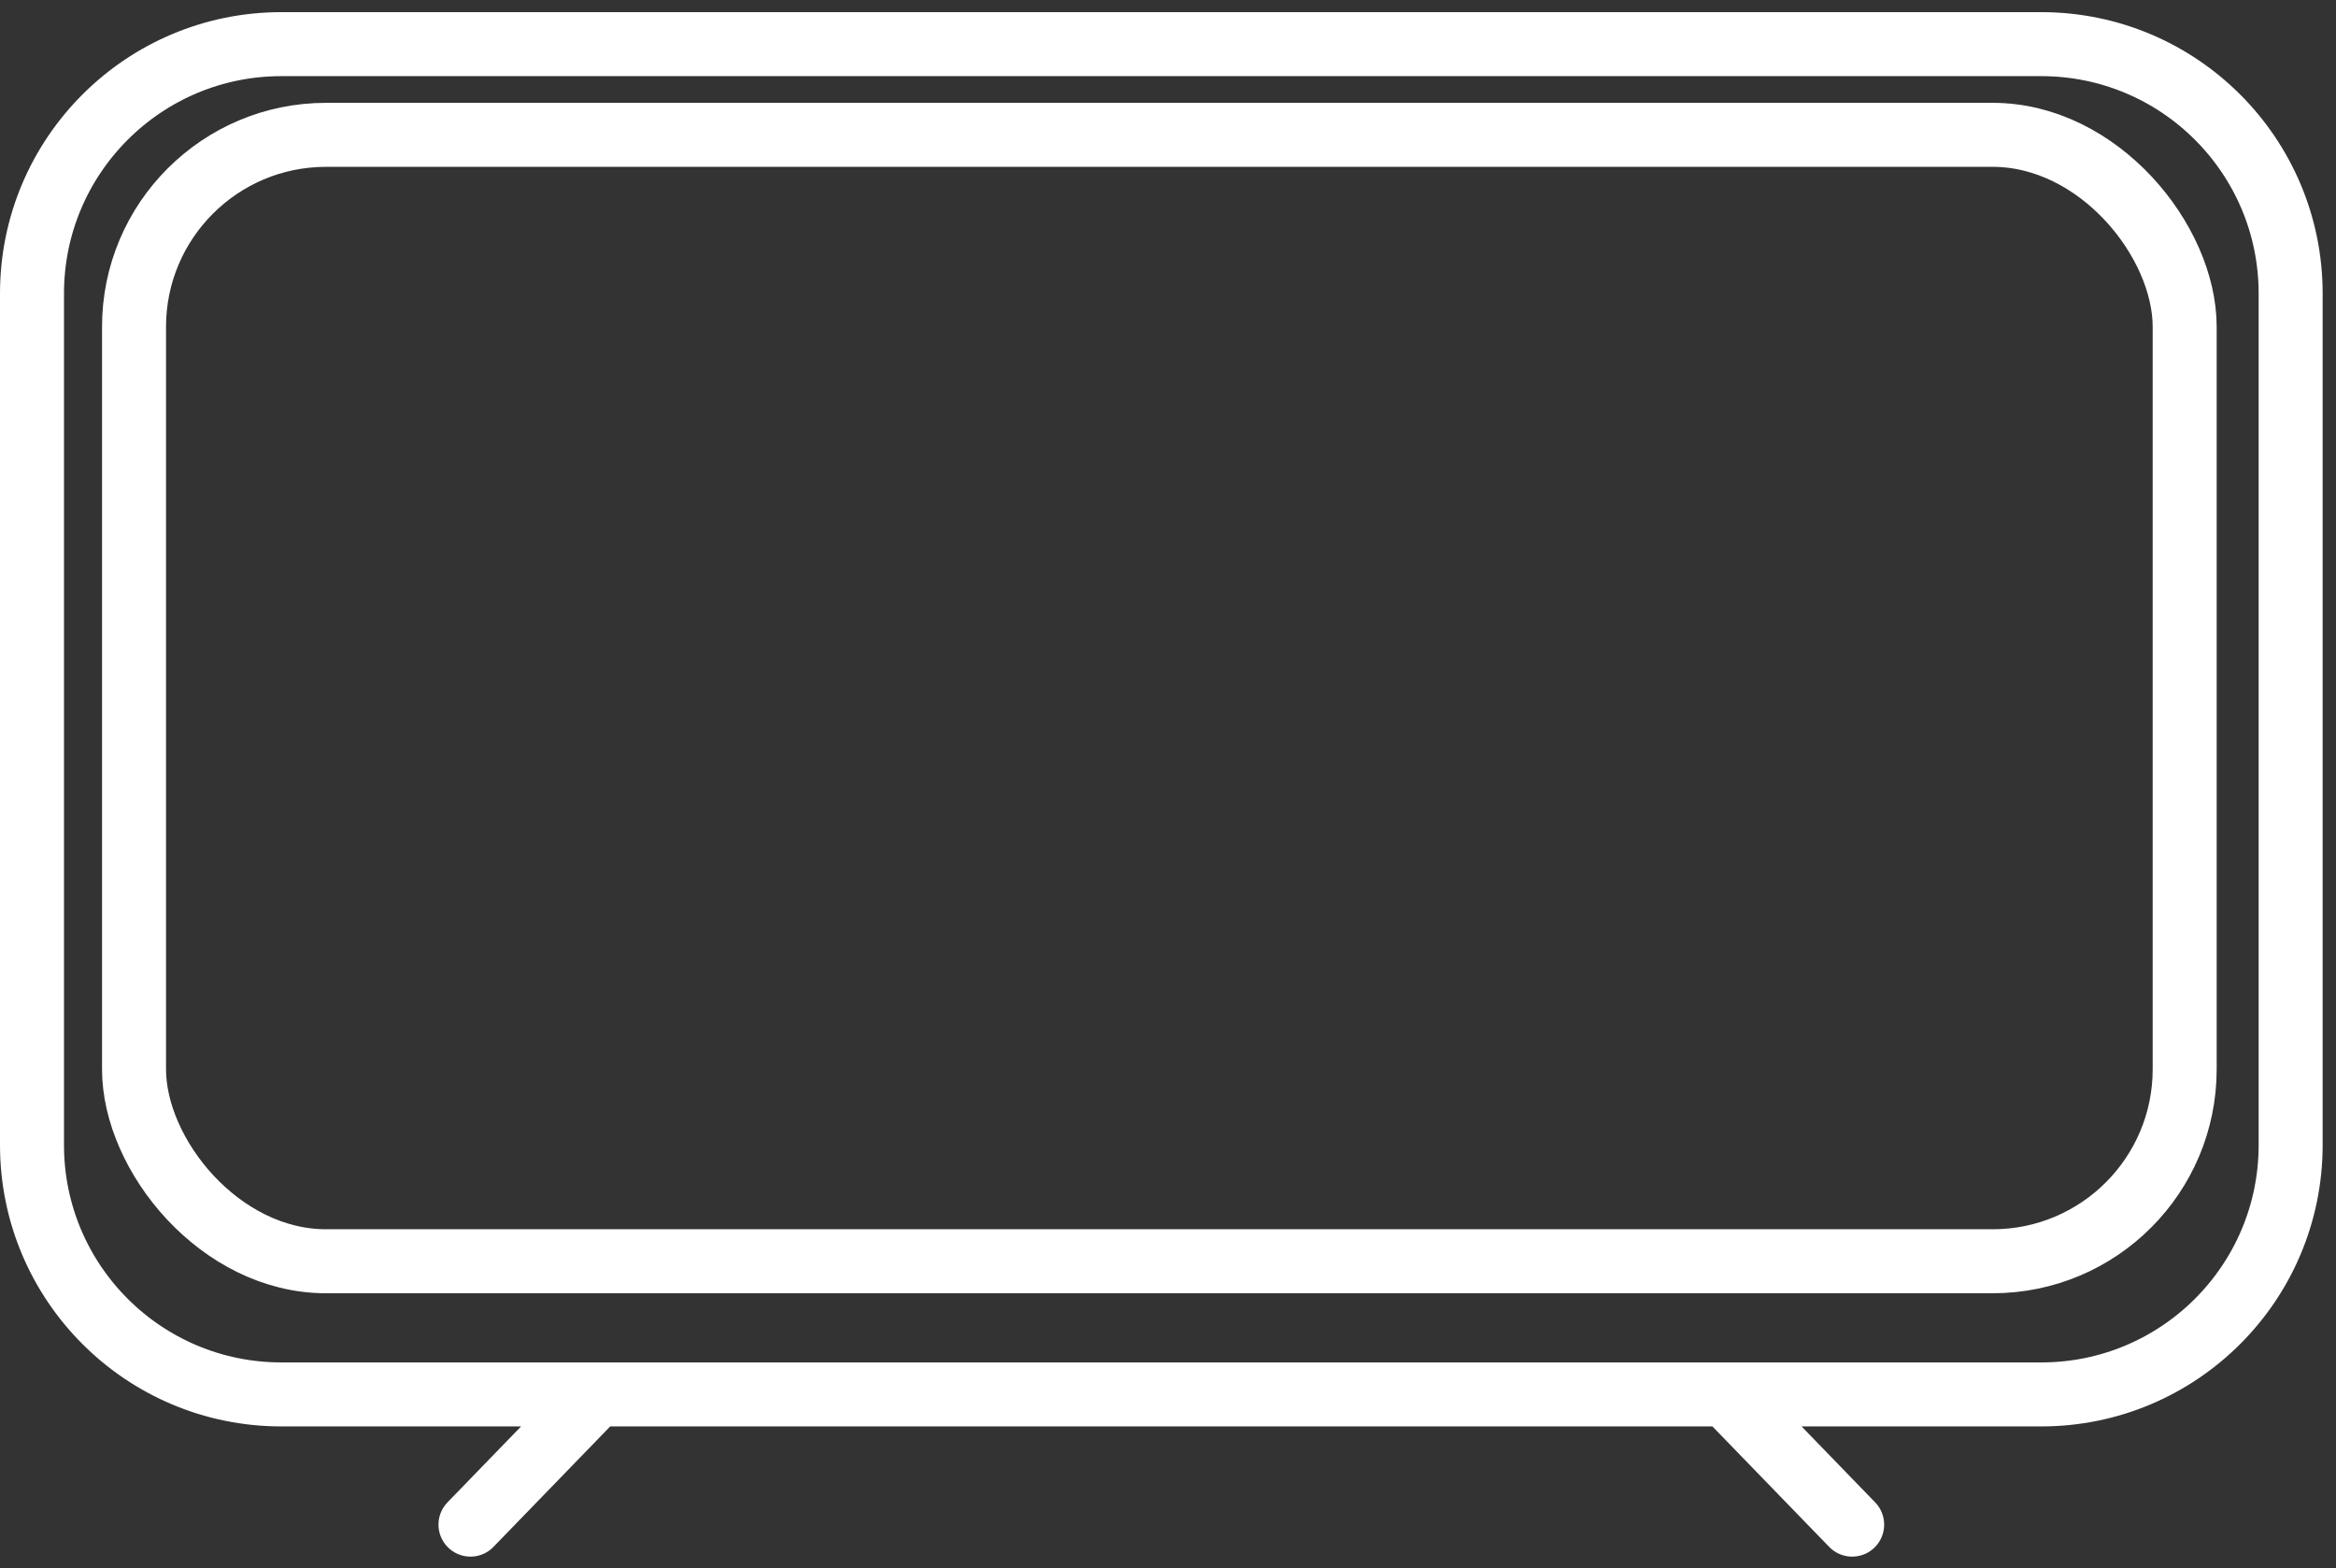
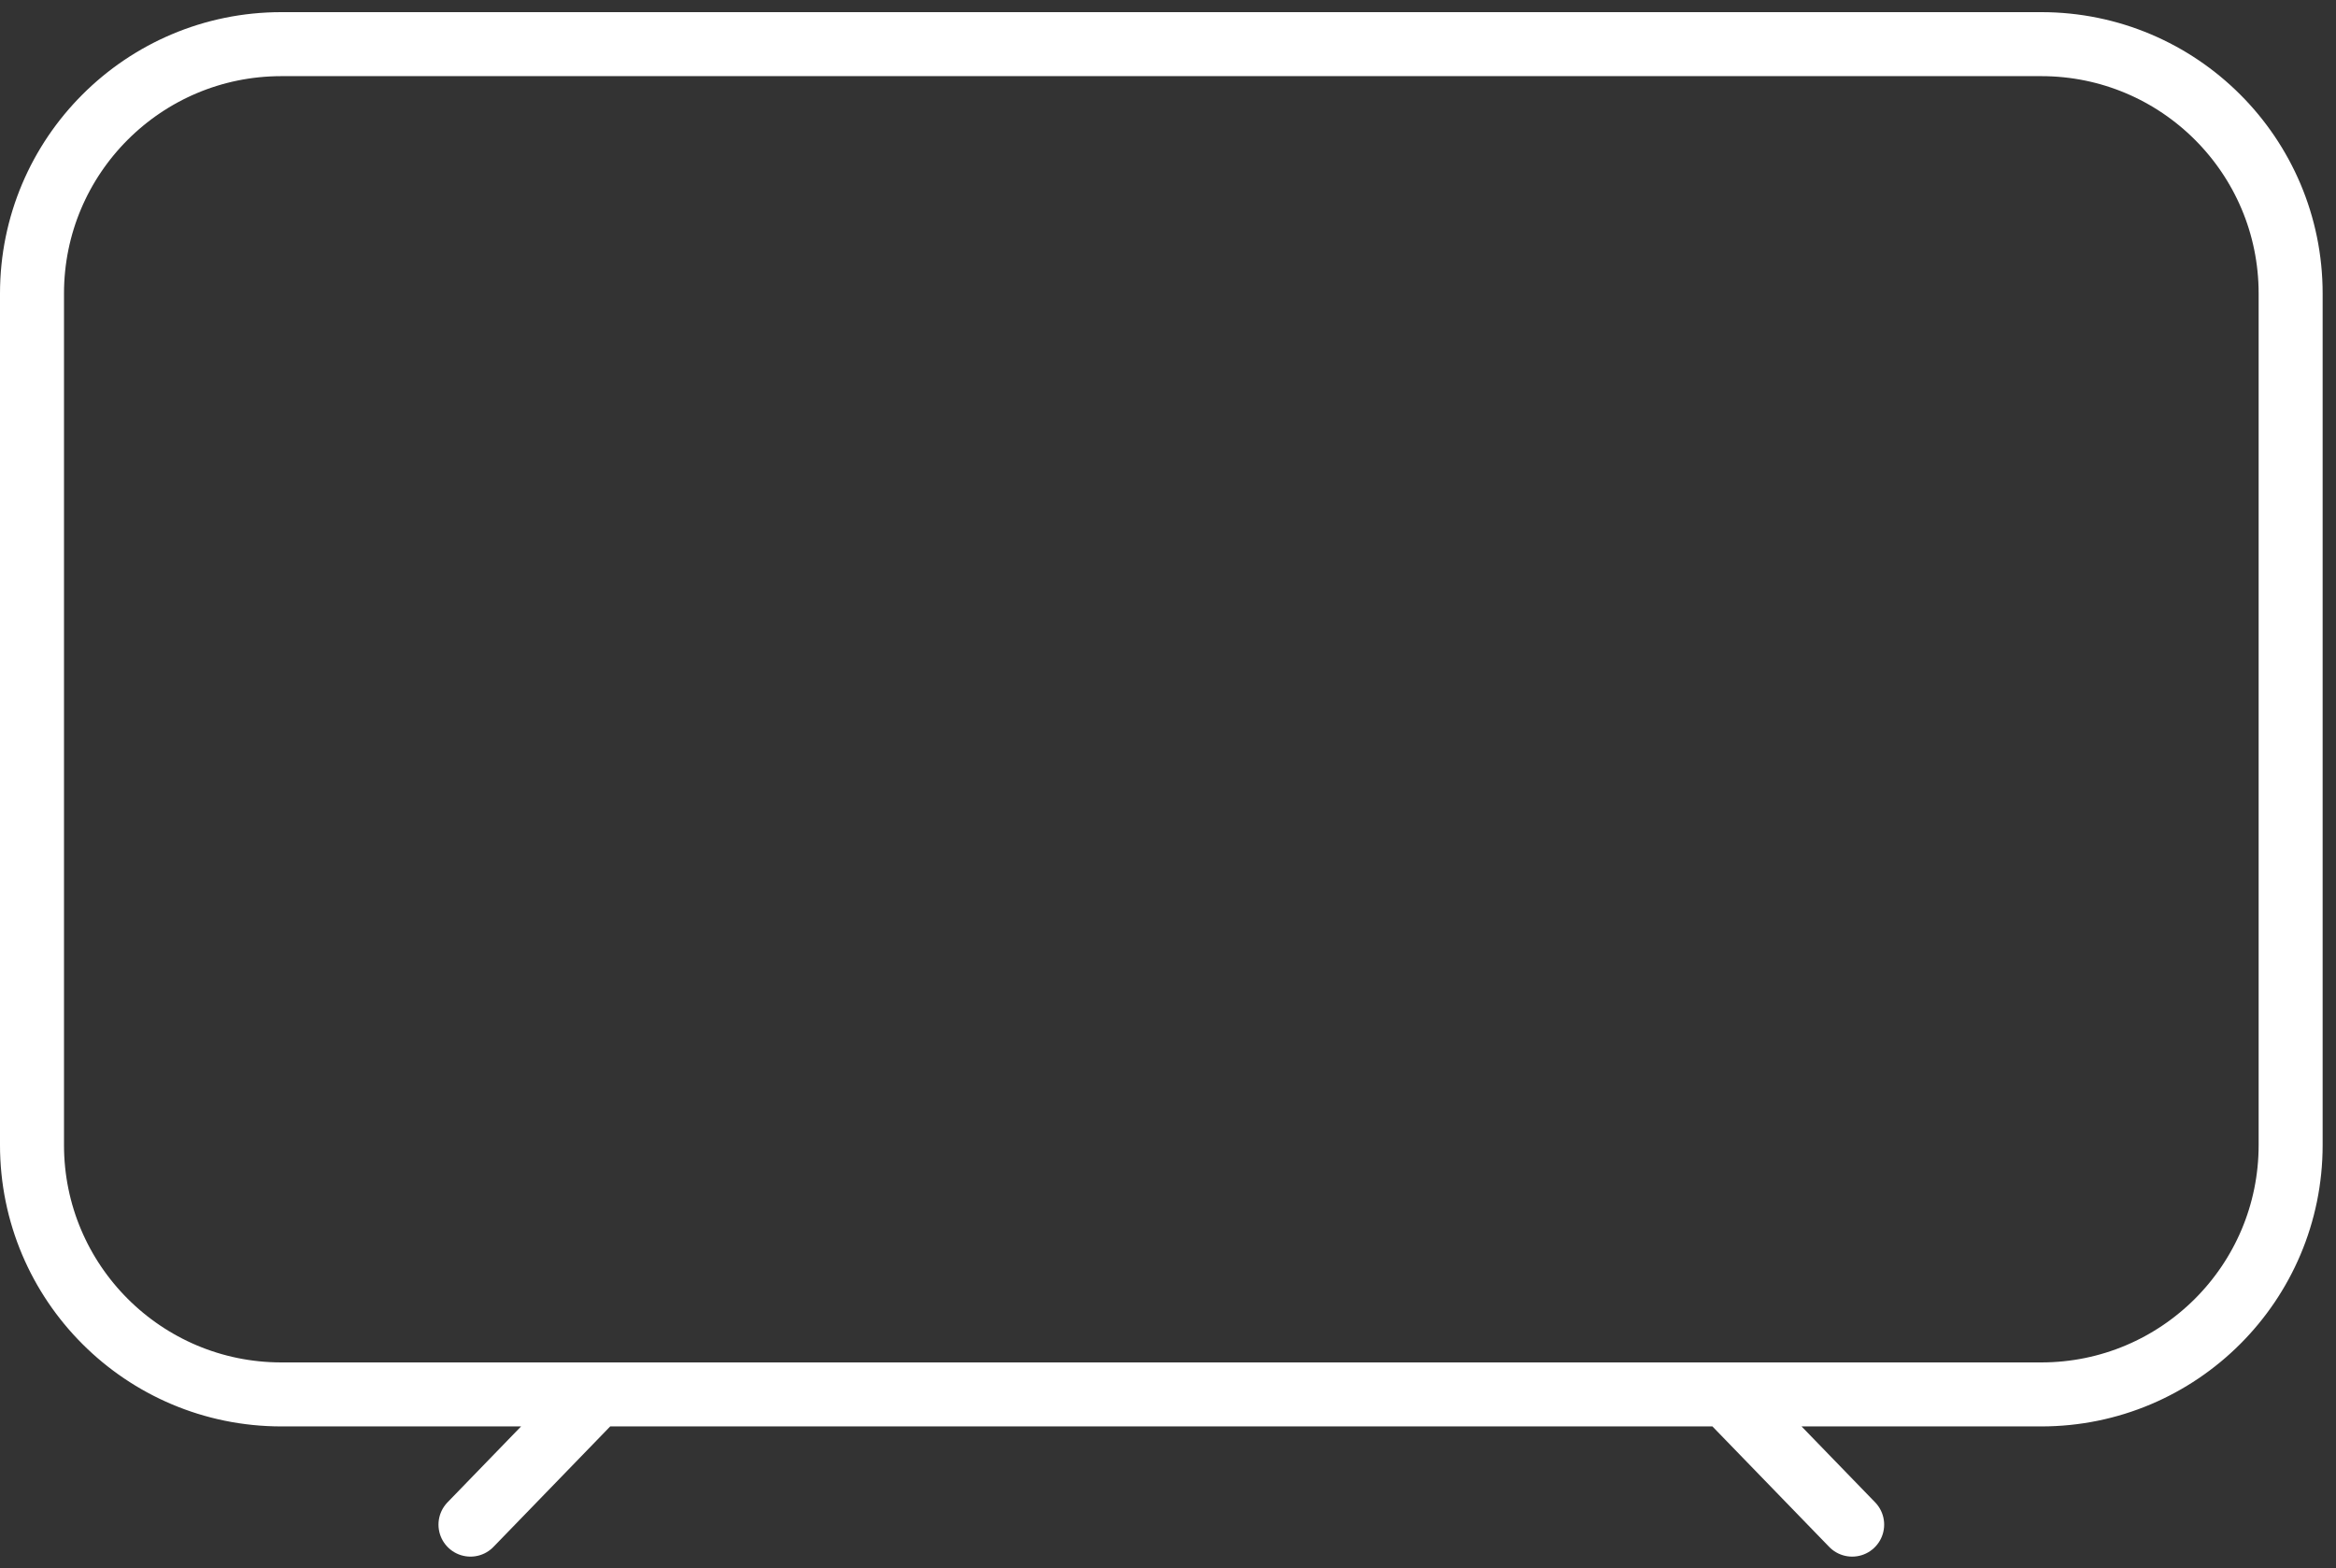
<svg xmlns="http://www.w3.org/2000/svg" width="146" height="98" viewBox="0 0 146 98" fill="none">
  <rect x="0" y="0" width="146" height="98" fill="#333333" stroke="none" />
  <path d="M37.291 87.147H72.582H107.873M37.291 87.147H17.585C8.978 87.147 2 80.169 2 71.562V18.344C2 9.737 8.978 2.759 17.585 2.759H127.579C136.187 2.759 143.165 9.737 143.165 18.344V71.562C143.165 80.169 136.187 87.147 127.579 87.147H107.873M37.291 87.147L29.405 95.284M107.873 87.147L115.76 95.284" stroke="white" stroke-width="4" stroke-linecap="round" />
-   <rect x="8.377" y="8.427" width="128.165" height="70.398" rx="12" stroke="white" stroke-width="4" stroke-linecap="round" />
</svg>